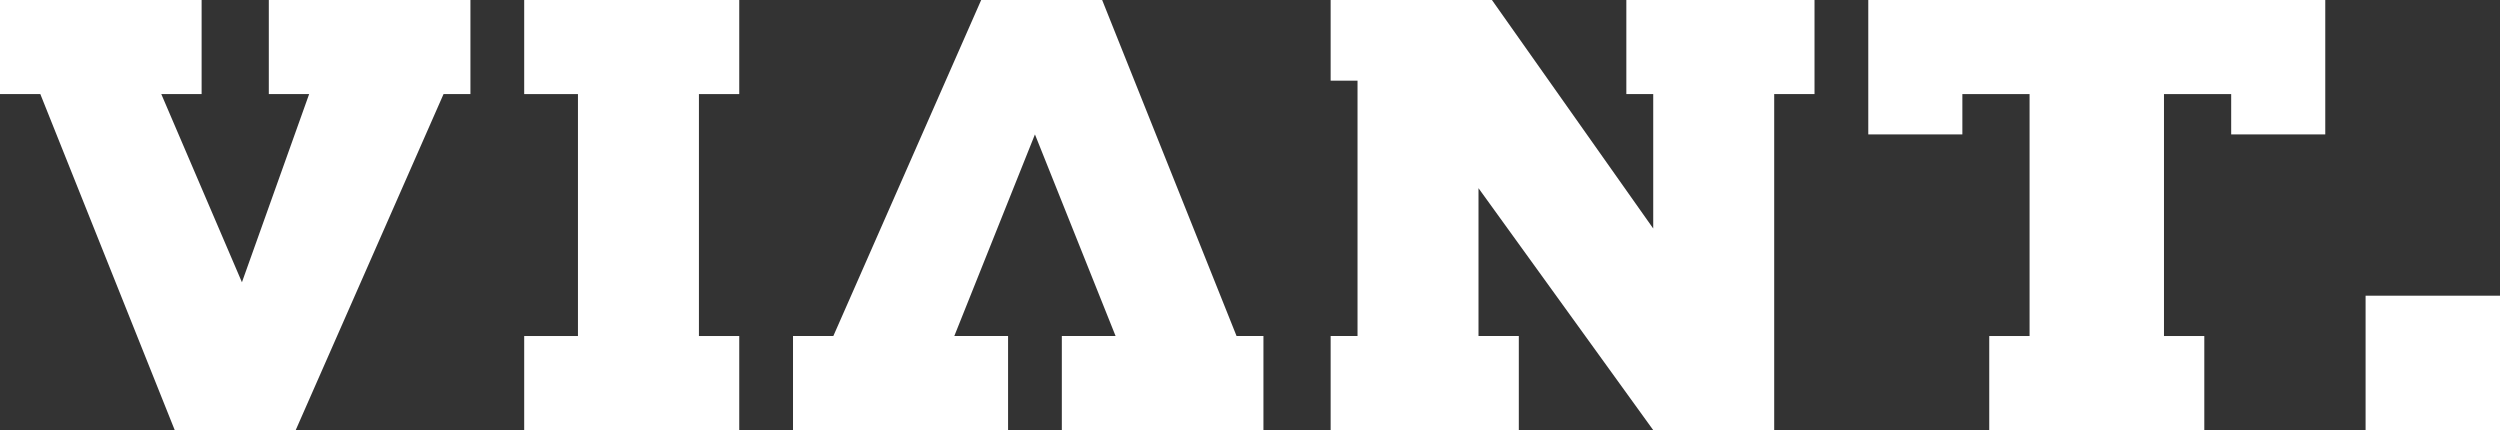
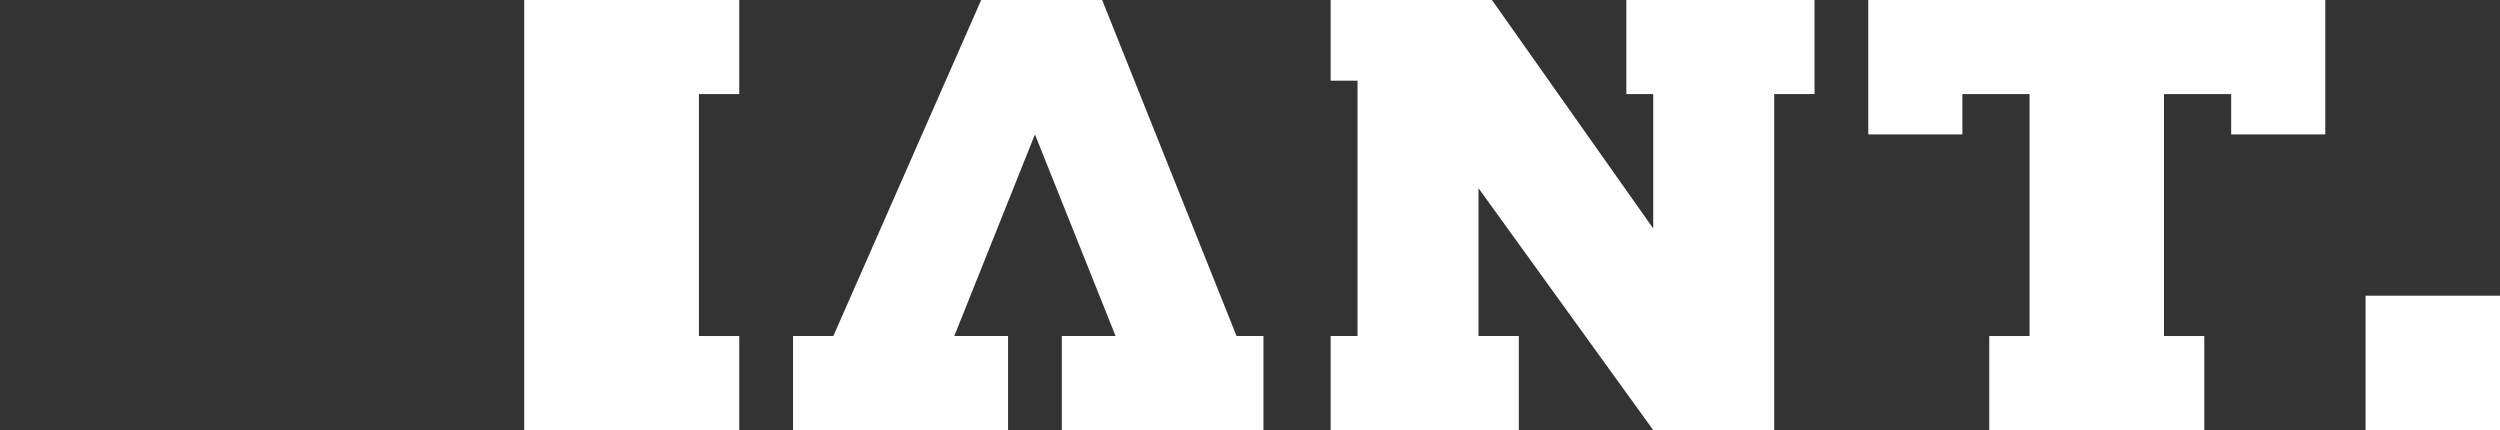
<svg xmlns="http://www.w3.org/2000/svg" width="93" height="16" viewBox="0 0 93 16" fill="none">
  <rect x="0" y="0" width="93" height="16" fill="#333333" stroke="none" />
-   <path d="M17.5 0H10V3.5H11.5L9 10.5L6 3.5H7.5V0H0V3.5H1.5L6.5 16H11L16.5 3.5H17.5V0Z" fill="white" />
-   <path d="M27.5 0H19.5V3.5H21.5V12.5H19.5V16H27.5V12.5H26V3.5H27.5V0Z" fill="white" />
+   <path d="M27.5 0H19.5V3.5V12.5H19.5V16H27.5V12.5H26V3.5H27.5V0Z" fill="white" />
  <path d="M37.5 16H29.5V12.5H31L36.5 0H41L46 12.5H47V16H39.5V12.5H41.5L38.5 5L35.5 12.5H37.5V16Z" fill="white" />
  <path d="M49.5 3V0H55.5L61.5 8.5V3.5H60.5V0H67.5V3.5H66V16H61.5L55 7V12.5H56.5V16H49.5V12.5H50.5V3H49.5Z" fill="white" />
  <path d="M86.5 0H69.5V5H73V3.5H75.5V12.5H74V16H82V12.5H80.5V3.5H83V5H86.5V0Z" fill="white" />
  <rect x="88" y="11" width="5" height="5" fill="white" />
</svg>